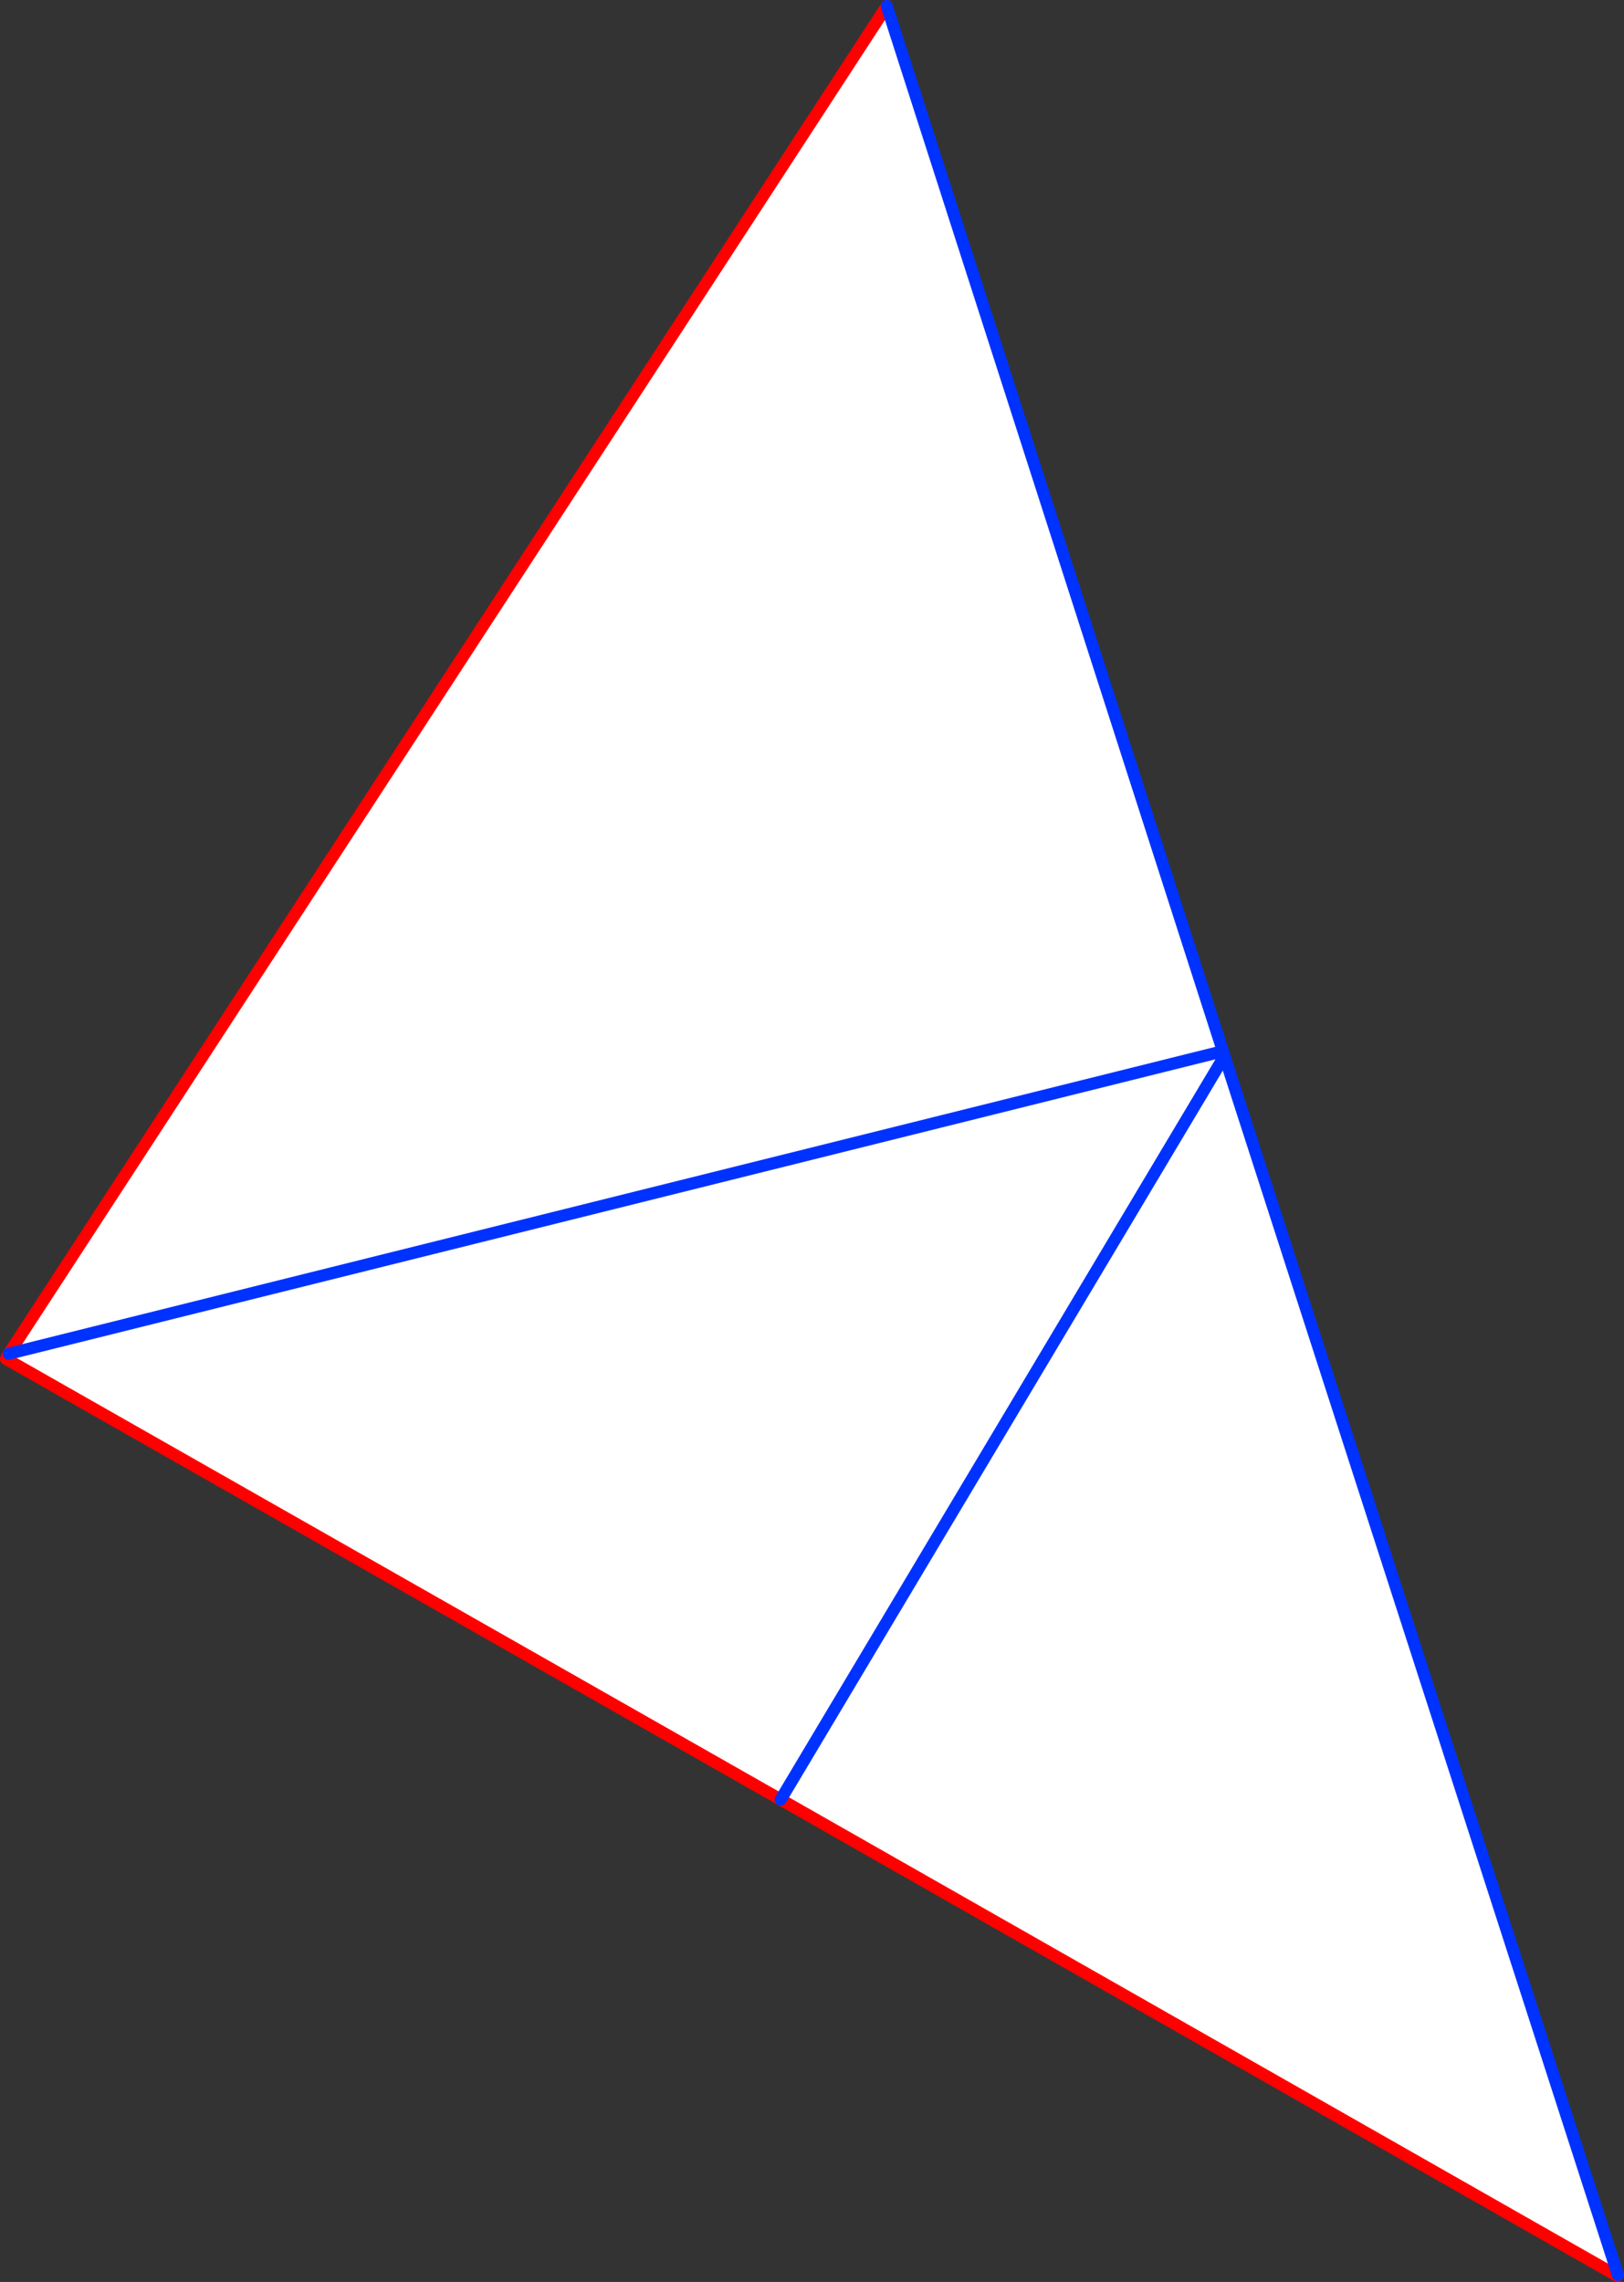
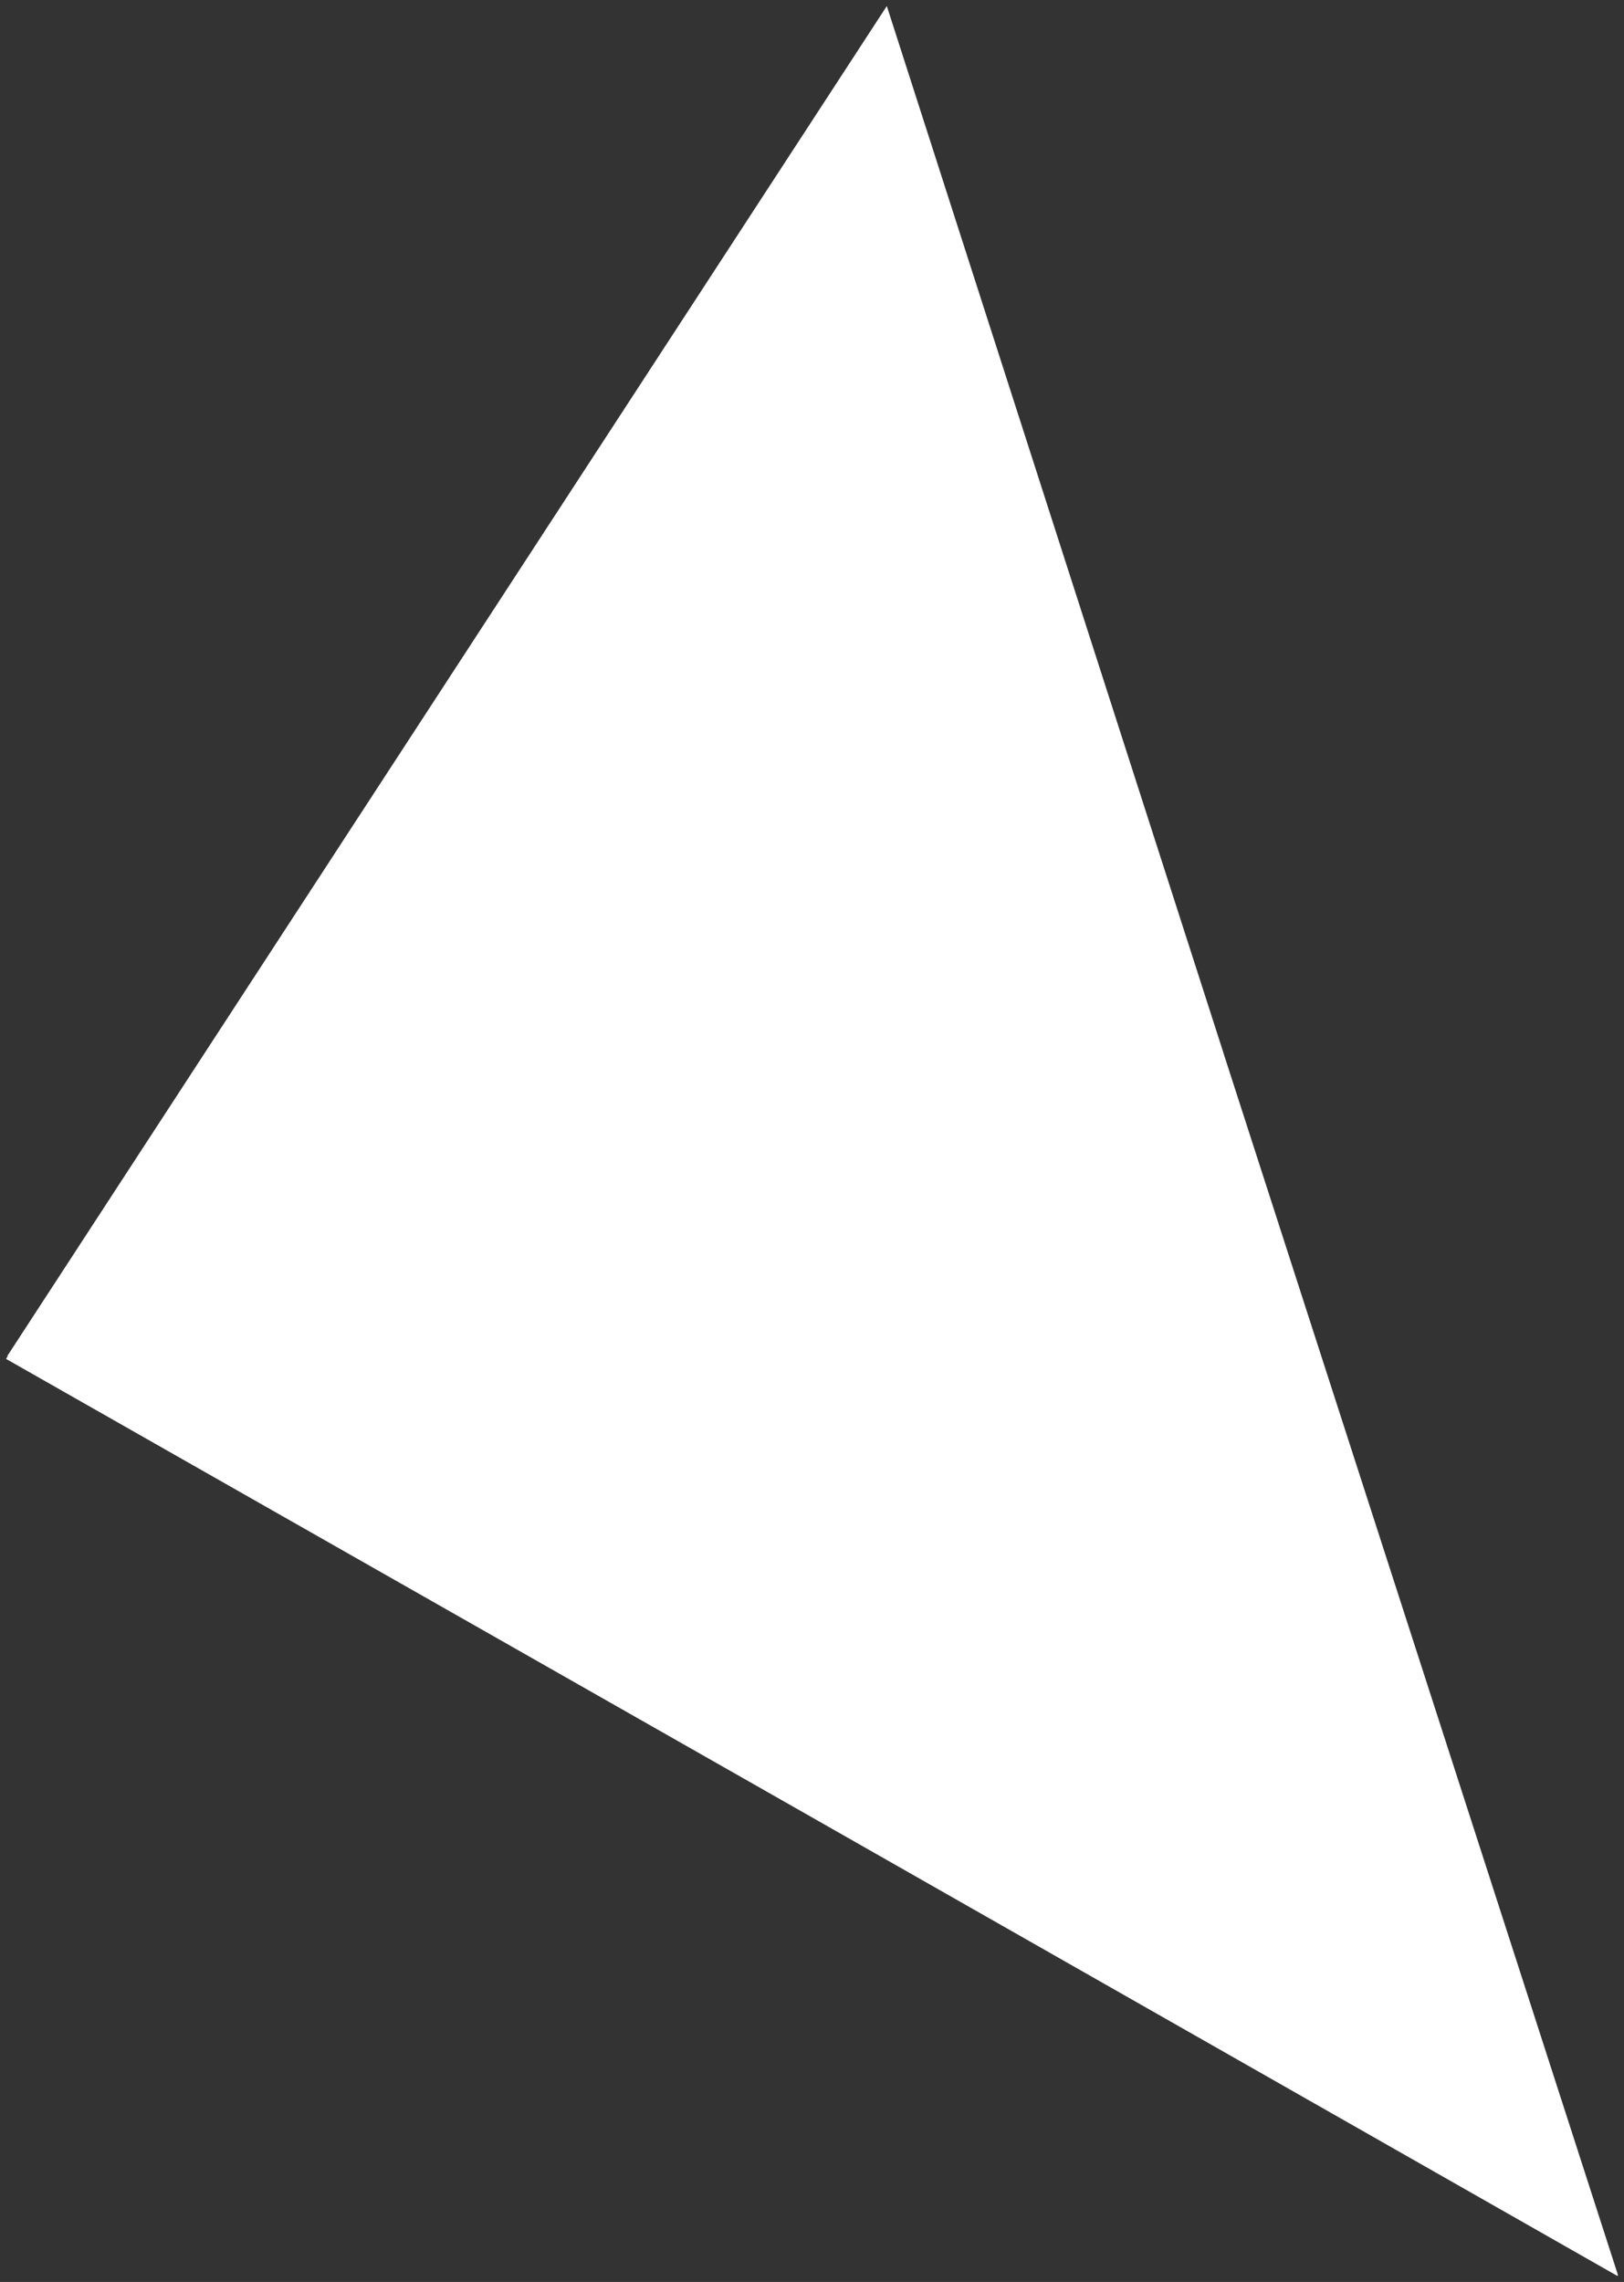
<svg xmlns="http://www.w3.org/2000/svg" height="377.5px" width="268.65px">
  <rect width="100%" height="100%" fill="#333333" stroke="none" />
  <g transform="matrix(1.0, 0.0, 0.0, 1.0, -119.5, -169.2)">
    <path d="M120.7 393.5 L120.95 393.15 266.2 170.2 321.8 343.1 322.05 343.9 387.15 545.55 387.05 545.7 248.65 466.9 120.5 394.0 120.8 393.5 120.7 393.5 M322.05 343.9 L248.65 466.9 322.05 343.9 M120.95 393.15 L321.8 343.1 120.95 393.15" fill="#ffffff" fill-rule="evenodd" stroke="none" />
-     <path d="M120.7 393.5 L120.95 393.15 266.2 170.2 M387.15 545.55 L387.05 545.7 248.65 466.9 120.5 394.0" fill="none" stroke="#ff0000" stroke-linecap="round" stroke-linejoin="round" stroke-width="2.0" />
-     <path d="M321.8 343.1 L120.95 393.15 M248.65 466.9 L322.05 343.9" fill="none" stroke="#0032ff" stroke-linecap="round" stroke-linejoin="round" stroke-width="2.0" />
-     <path d="M266.2 170.2 L321.8 343.1 M322.05 343.9 L387.15 545.55" fill="none" stroke="#0032ff" stroke-linecap="round" stroke-linejoin="round" stroke-width="2.0" />
  </g>
</svg>